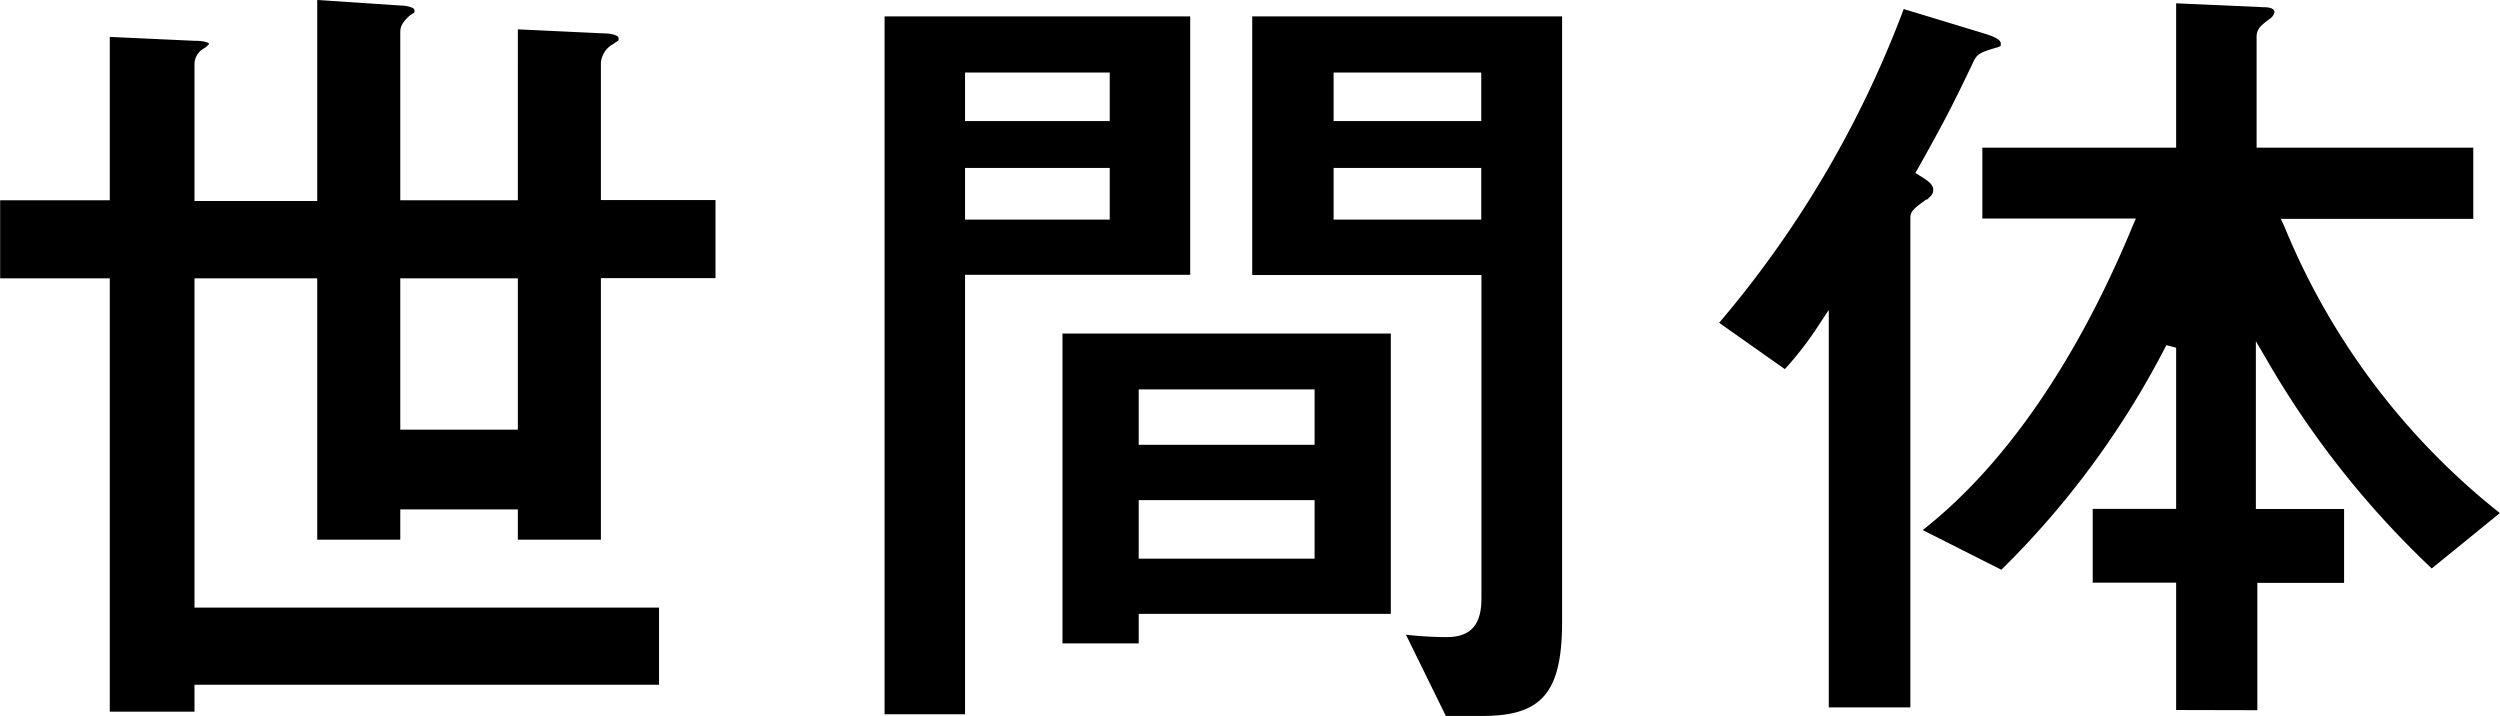
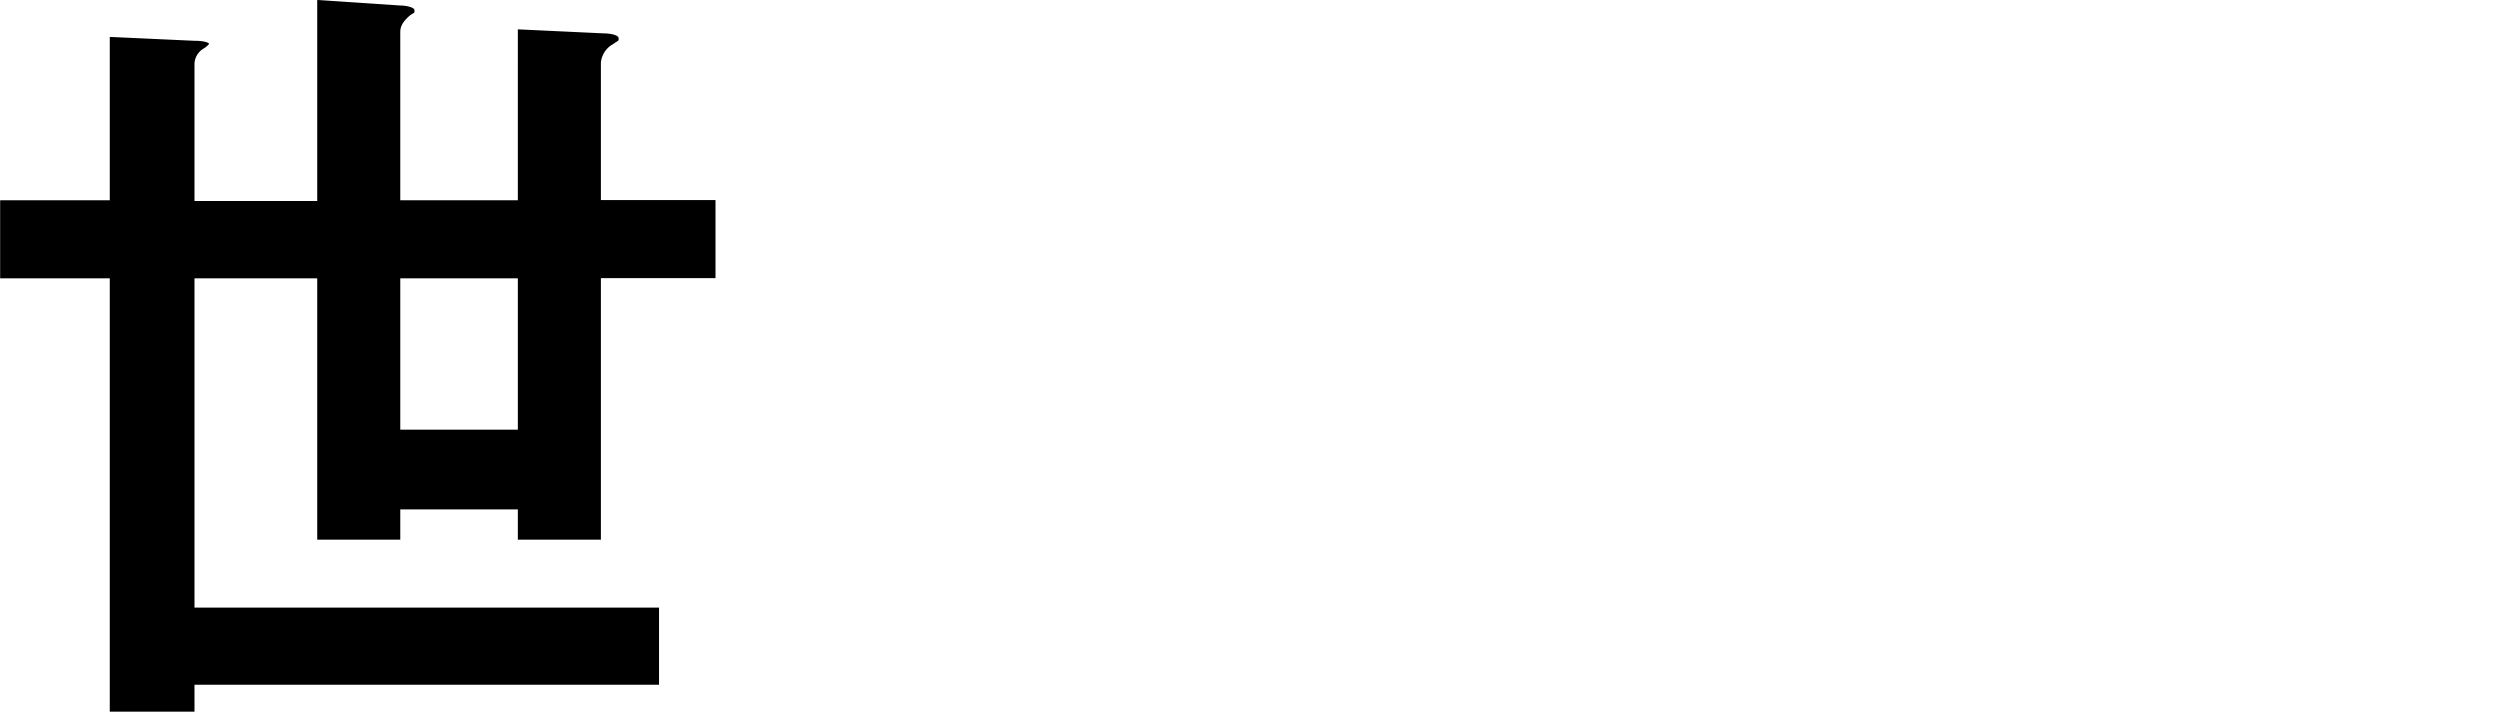
<svg xmlns="http://www.w3.org/2000/svg" viewBox="0 0 135.44 38.79" width="300" height="85.91">
  <defs>
    <style>.cls-1{fill:#000000;}</style>
  </defs>
  <title>txt12</title>
  <g id="レイヤー_2" data-name="レイヤー 2">
    <g id="ワード">
      <path class="cls-1" d="M5.94,38.56V15.08H0V10.85H5.94V2l4.59.21c.67,0,.79.15.79.15s0,.07-.26.25a1,1,0,0,0-.53.83v7.45h6.65V0l4.53.3c.23,0,.74.08.74.26s0,.1-.24.27c-.45.39-.53.65-.53.92v9.1h6.37V1.59l4.68.22c.29,0,.78.08.78.26s0,.1-.3.32a1.28,1.28,0,0,0-.66,1v7.45h6.21v4.23H32.55V29.24h-4.5V27.6H21.68v1.64h-4.5V15.08H10.53V32.92H35.7V37.1H10.53v1.46ZM21.68,23.28h6.37v-8.2H21.68Z" />
-       <path class="cls-1" d="M78.33,38.79l-2.16-4.4a20.07,20.07,0,0,0,2.16.13c.9,0,1.93-.24,1.93-2.07V14.9H67.84V.89H84.63V33.68c0,3.82-1.08,5.11-4.28,5.11ZM72.25,11.9h8V9.1h-8Zm0-5.34h8V3.93h-8ZM47.92,38.7V.89H64.48v14H52.28V38.7Zm4.36-26.8h7.84V9.1H52.28Zm0-5.34h7.84V3.93H52.28Zm5.28,28.3V18.07H75.35V33.26H61.69v1.6Zm4.13-4.59h9.53V27.1H61.69Zm0-6.17h9.53v-3H61.69Z" />
-       <path class="cls-1" d="M117.9,38.47v-6.9h-4.52v-4h4.52V18.84l-.53-.14a47.3,47.3,0,0,1-8.94,12.17l-4.26-2.15c5.59-4.39,9.27-11.37,11.38-16.49l.17-.39H107.4V8h10.5V.18l4.73.21c.11,0,.6,0,.6.27A.58.58,0,0,1,123,1c-.51.38-.74.56-.74,1V8H134v3.86H123.57l.19.4A38.34,38.34,0,0,0,135.44,27.8l-3.69,3a49.74,49.74,0,0,1-9-11.41l-.53-.9v9.09H127v4h-4.7v6.9Zm-18.82-.14V16.79l-.52.79A18.64,18.64,0,0,1,96.7,20l-3.56-2.51a57.23,57.23,0,0,0,10-17l4.41,1.34c.74.23.85.4.85.54s0,.13-.17.19c-.88.26-1.12.34-1.32.8-1.09,2.28-1.52,3.13-3,5.77l-.14.24.24.15c.48.29.73.49.73.76s-.17.37-.33.53l-.05,0c-.66.48-.86.63-.86,1V38.33Z" />
    </g>
  </g>
</svg>